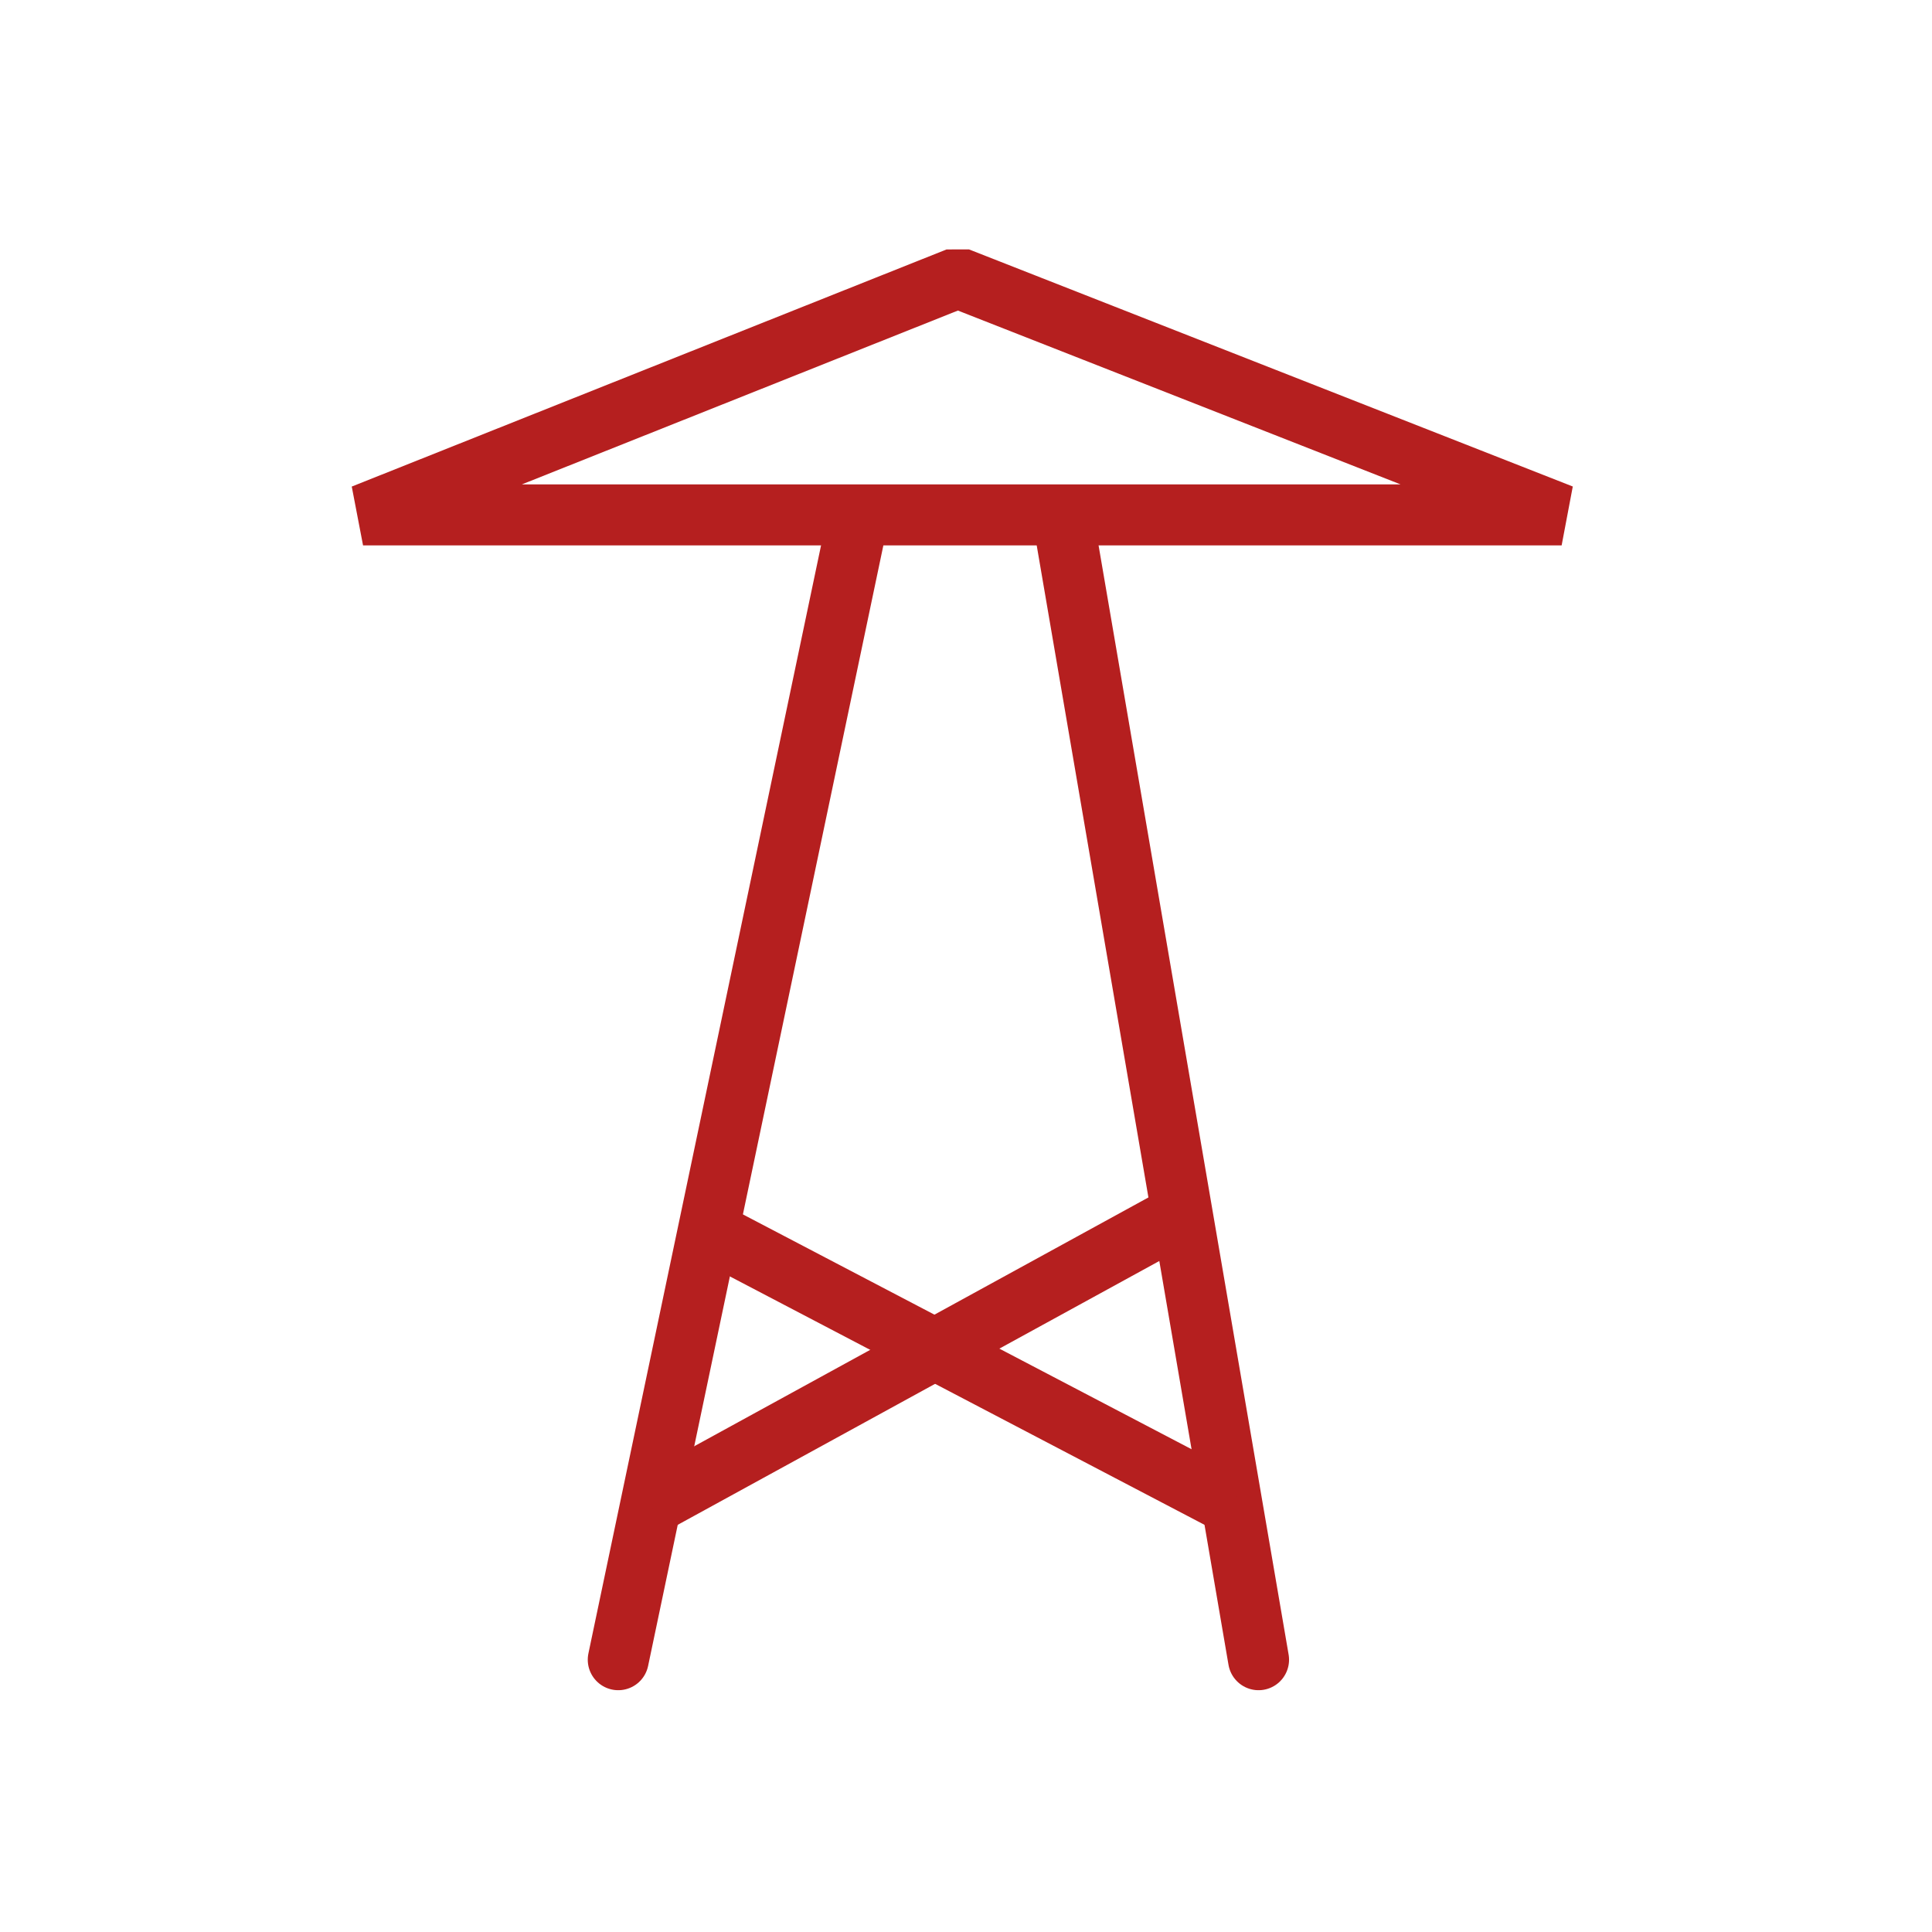
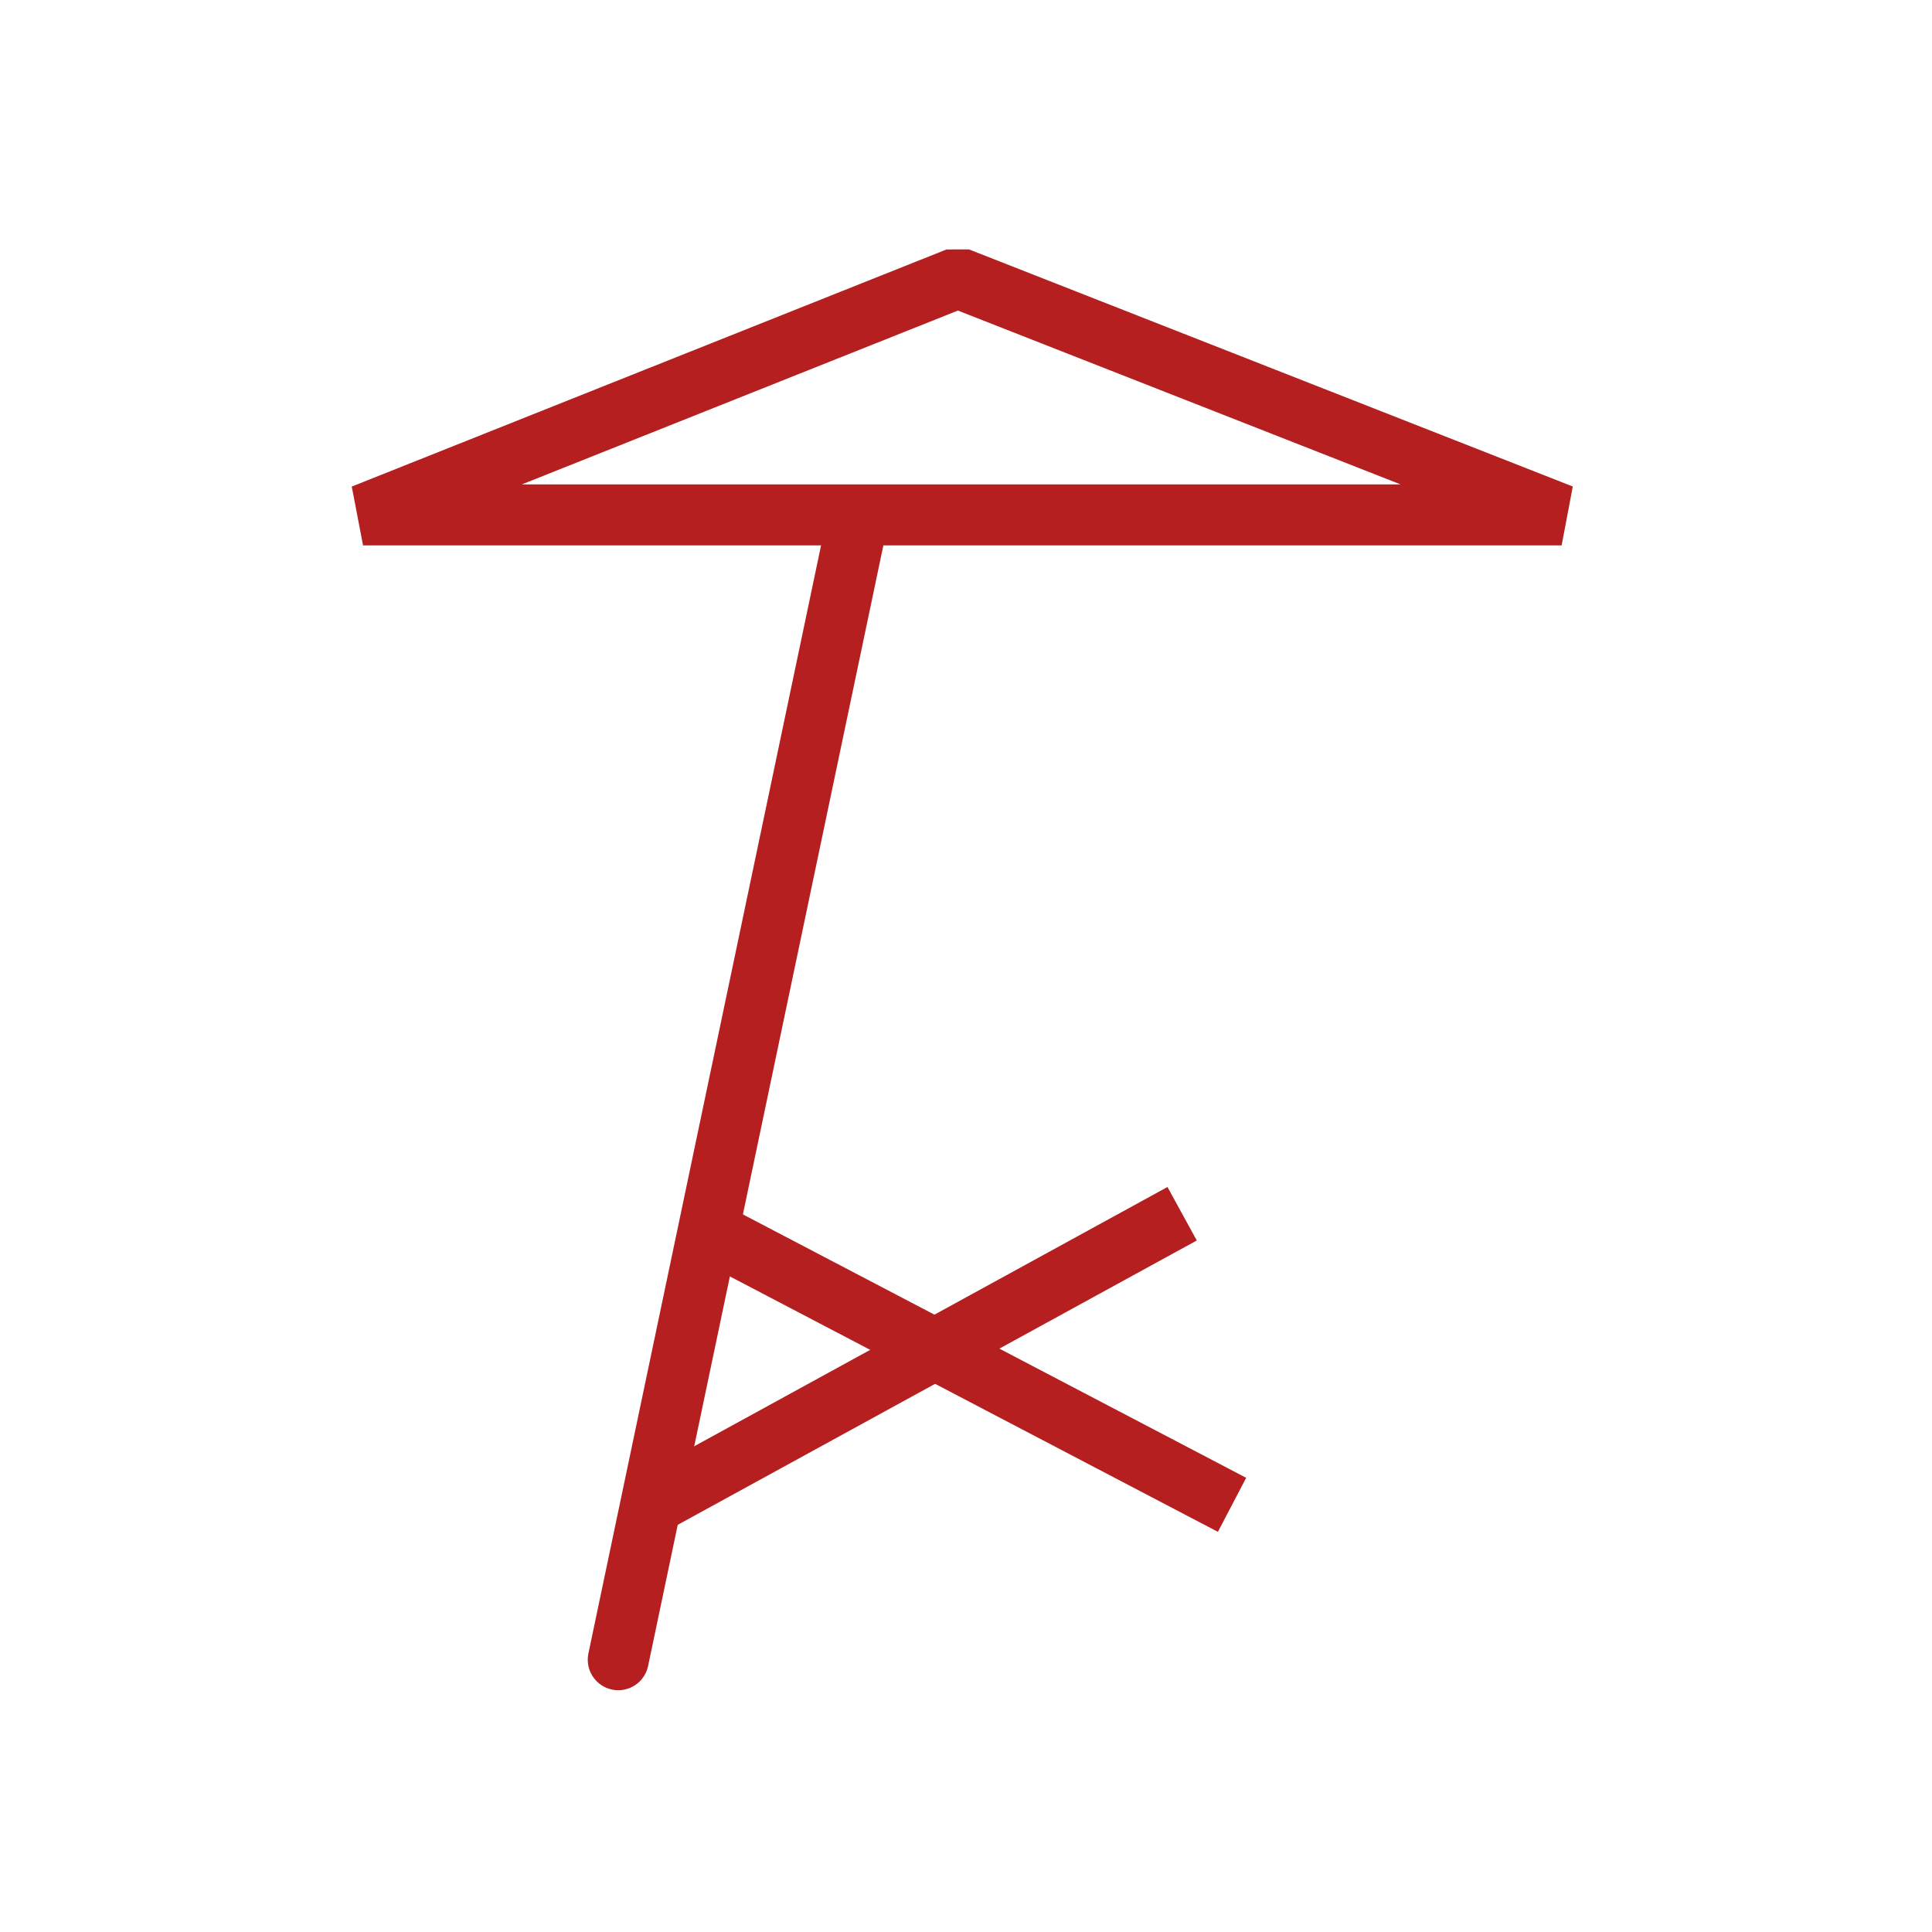
<svg xmlns="http://www.w3.org/2000/svg" viewBox="0 0 190.09 190.09">
  <defs>
    <style>
      .cls-1, .cls-2, .cls-3, .cls-4 {
        fill: none;
      }

      .cls-1, .cls-3, .cls-4 {
        stroke: #b51f1f;
        stroke-width: 6px;
      }

      .cls-2 {
        stroke-width: 0px;
      }

      .cls-3, .cls-4 {
        stroke-linecap: round;
      }

      .cls-4 {
        stroke-miterlimit: 1;
      }
    </style>
  </defs>
  <g id="Back">
    <circle class="cls-2" cx="95.04" cy="95.04" r="93.54" transform="translate(-39.37 95.04) rotate(-45)" />
  </g>
  <g id="Weiß">
    <line class="cls-3" x1="84.15" y1="52.23" x2="60.83" y2="163.3" />
-     <line class="cls-3" x1="104.8" y1="52.23" x2="123.83" y2="163.3" />
    <polygon class="cls-4" points="35.72 50.66 153.65 50.66 94.24 27.33 35.72 50.66" />
    <line class="cls-1" x1="69.69" y1="121.09" x2="121.22" y2="148.06" />
    <line class="cls-1" x1="116.31" y1="119.42" x2="64.03" y2="148.06" />
  </g>
</svg>